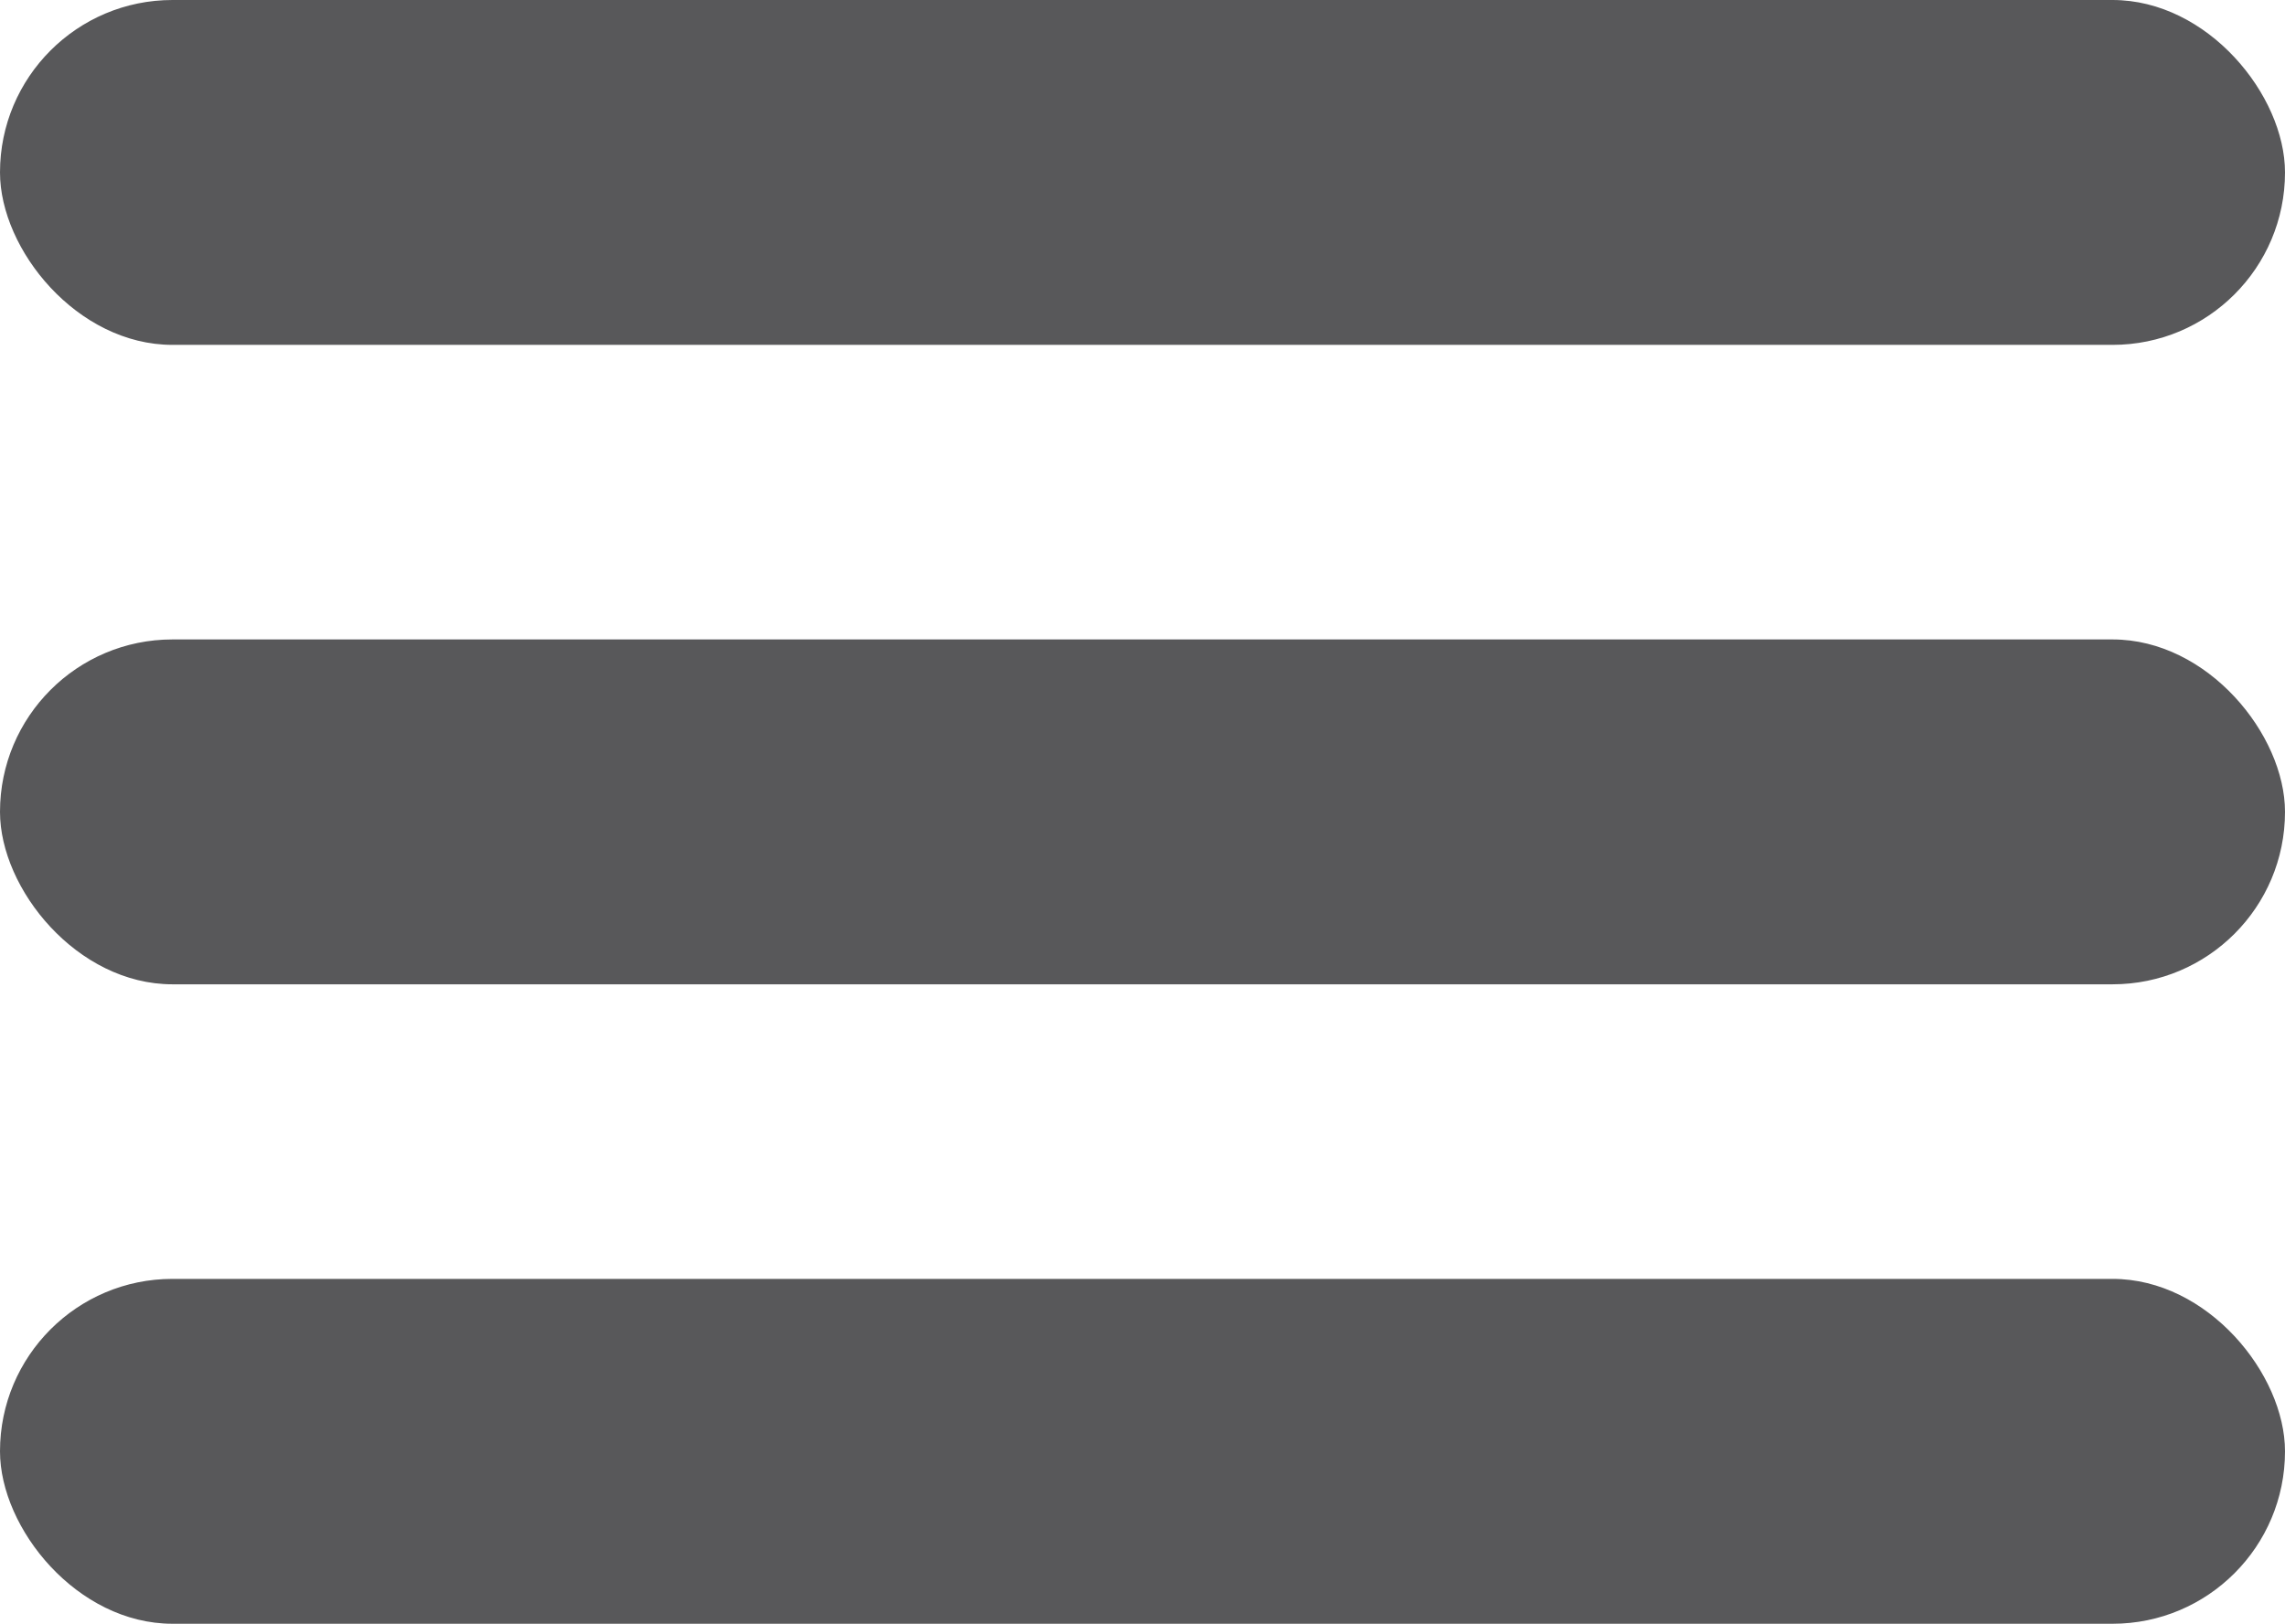
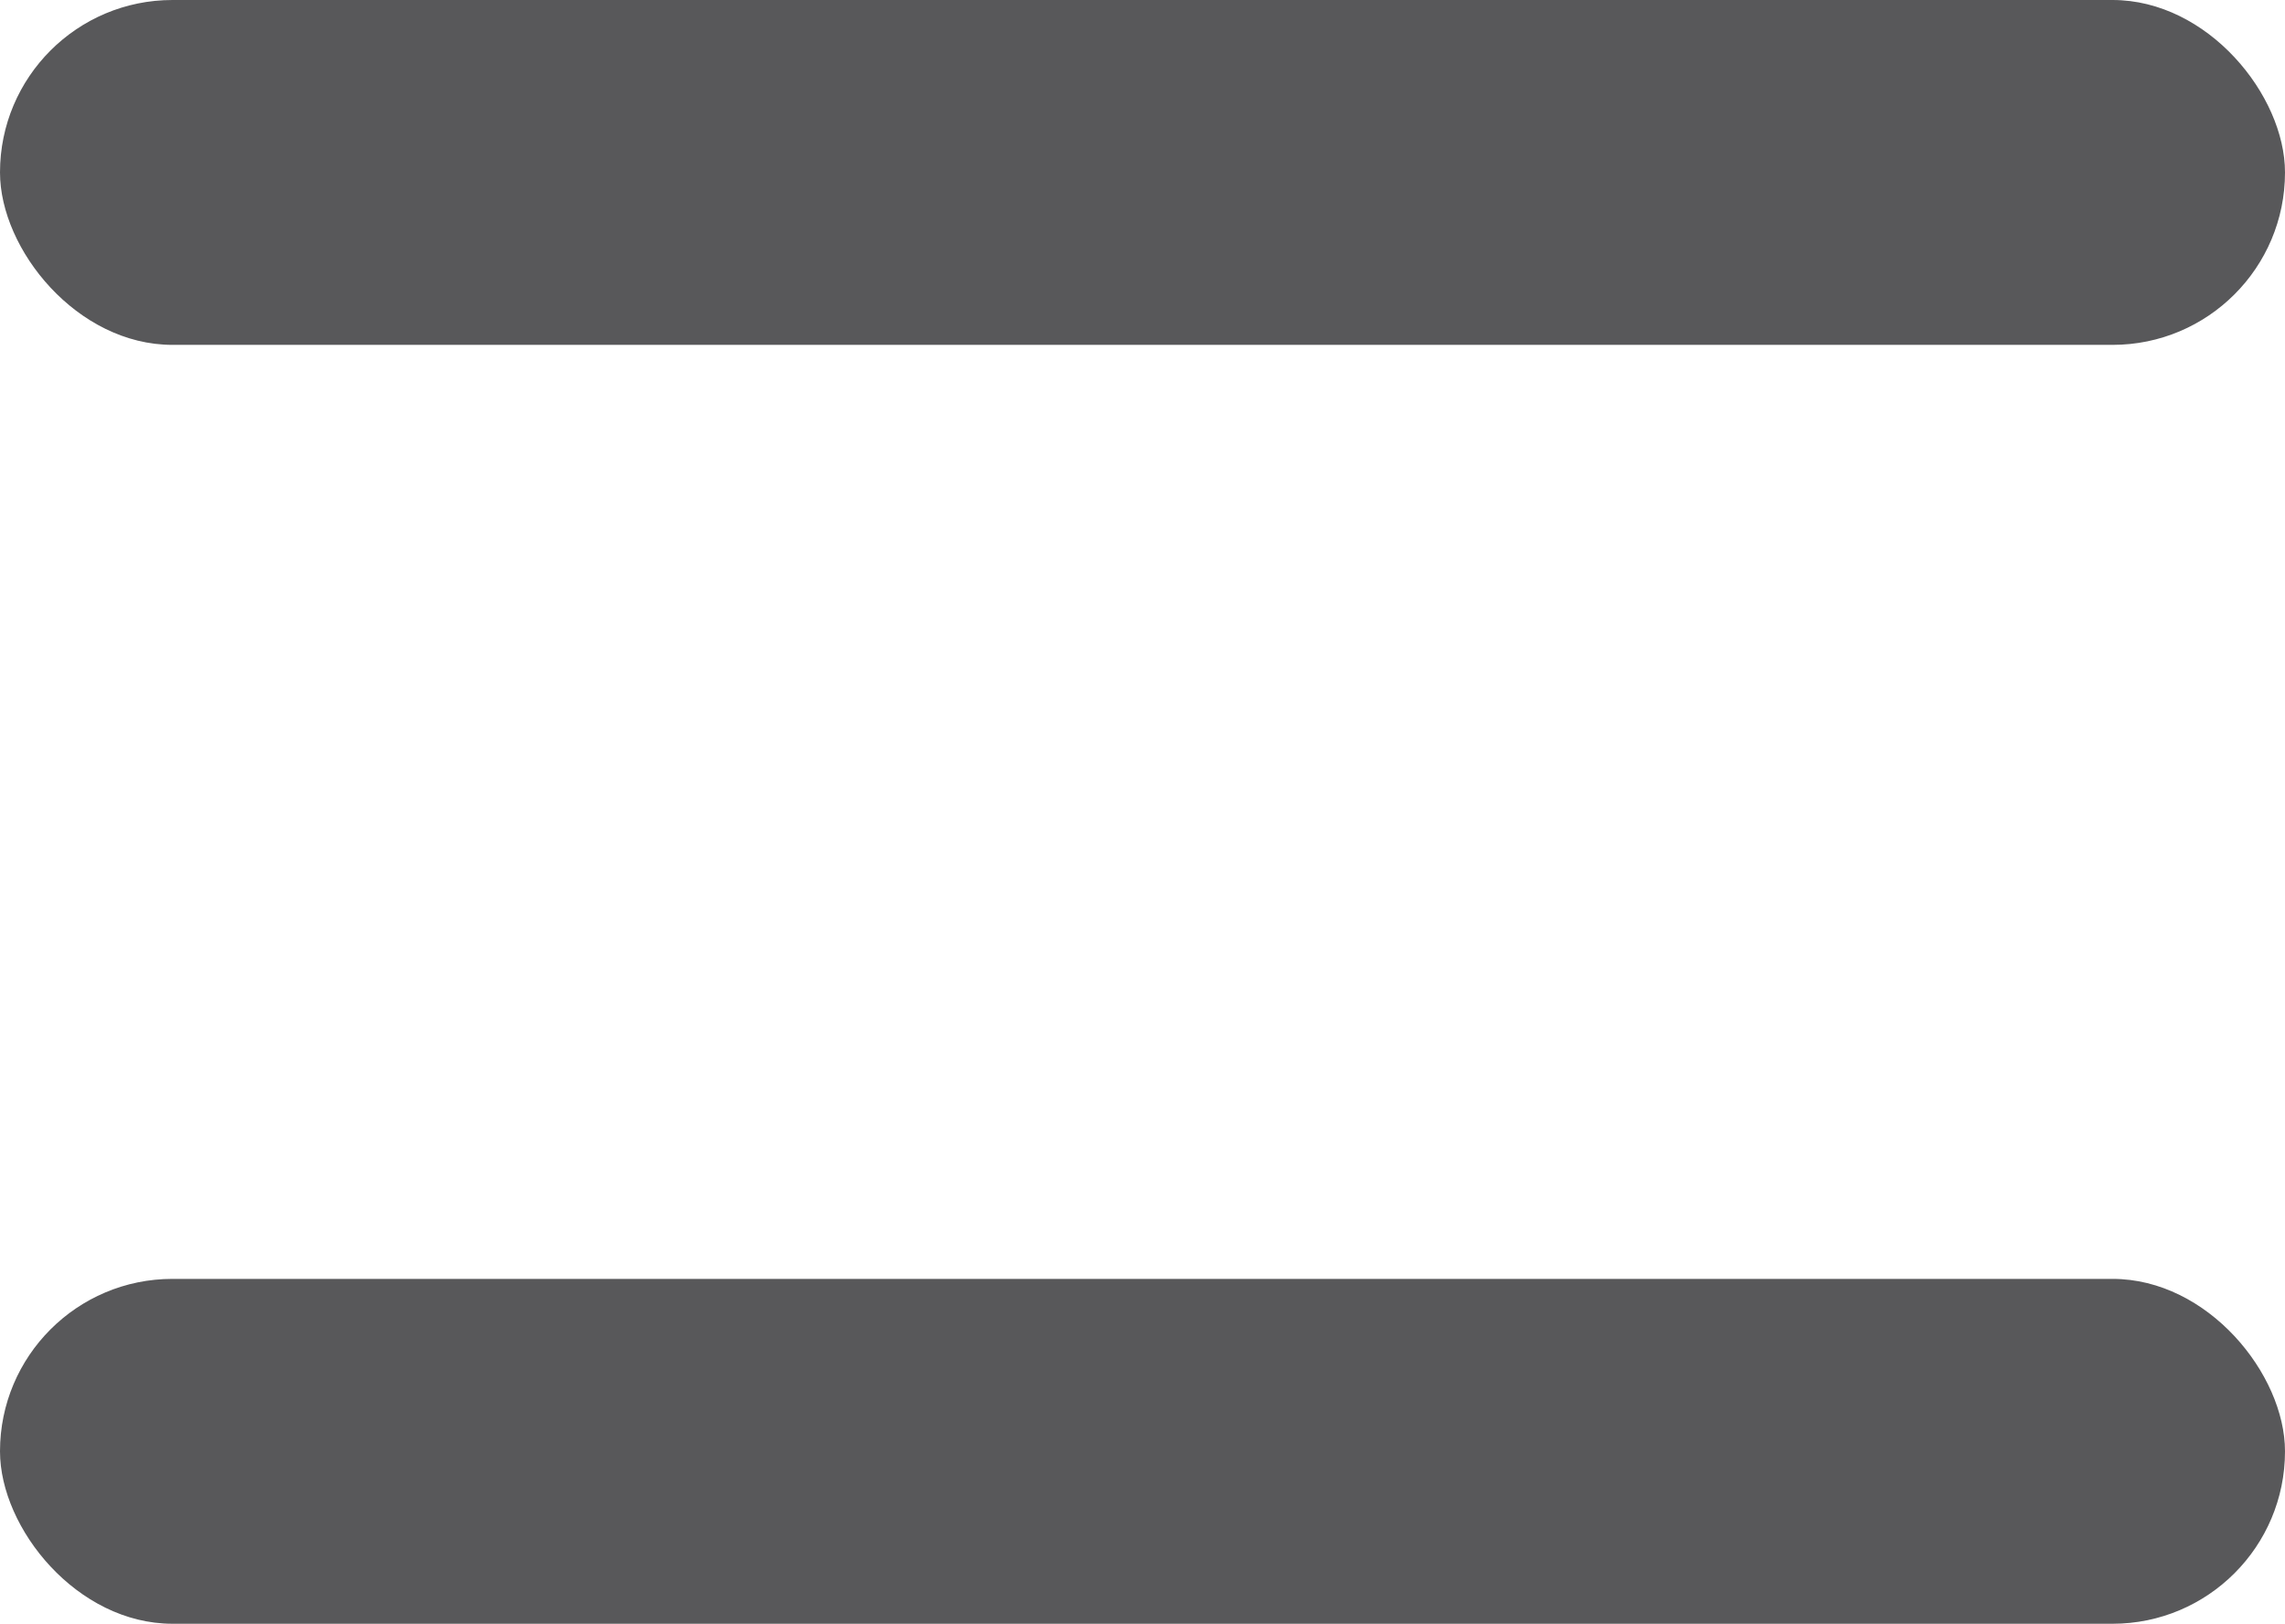
<svg xmlns="http://www.w3.org/2000/svg" width="318" height="226" viewBox="0 0 318 226" fill="none">
  <rect width="318" height="48" rx="24" fill="#58585A" />
  <rect y="178" width="318" height="48" rx="24" fill="#58585A" />
-   <rect y="89" width="318" height="48" rx="24" fill="#58585A" />
</svg>